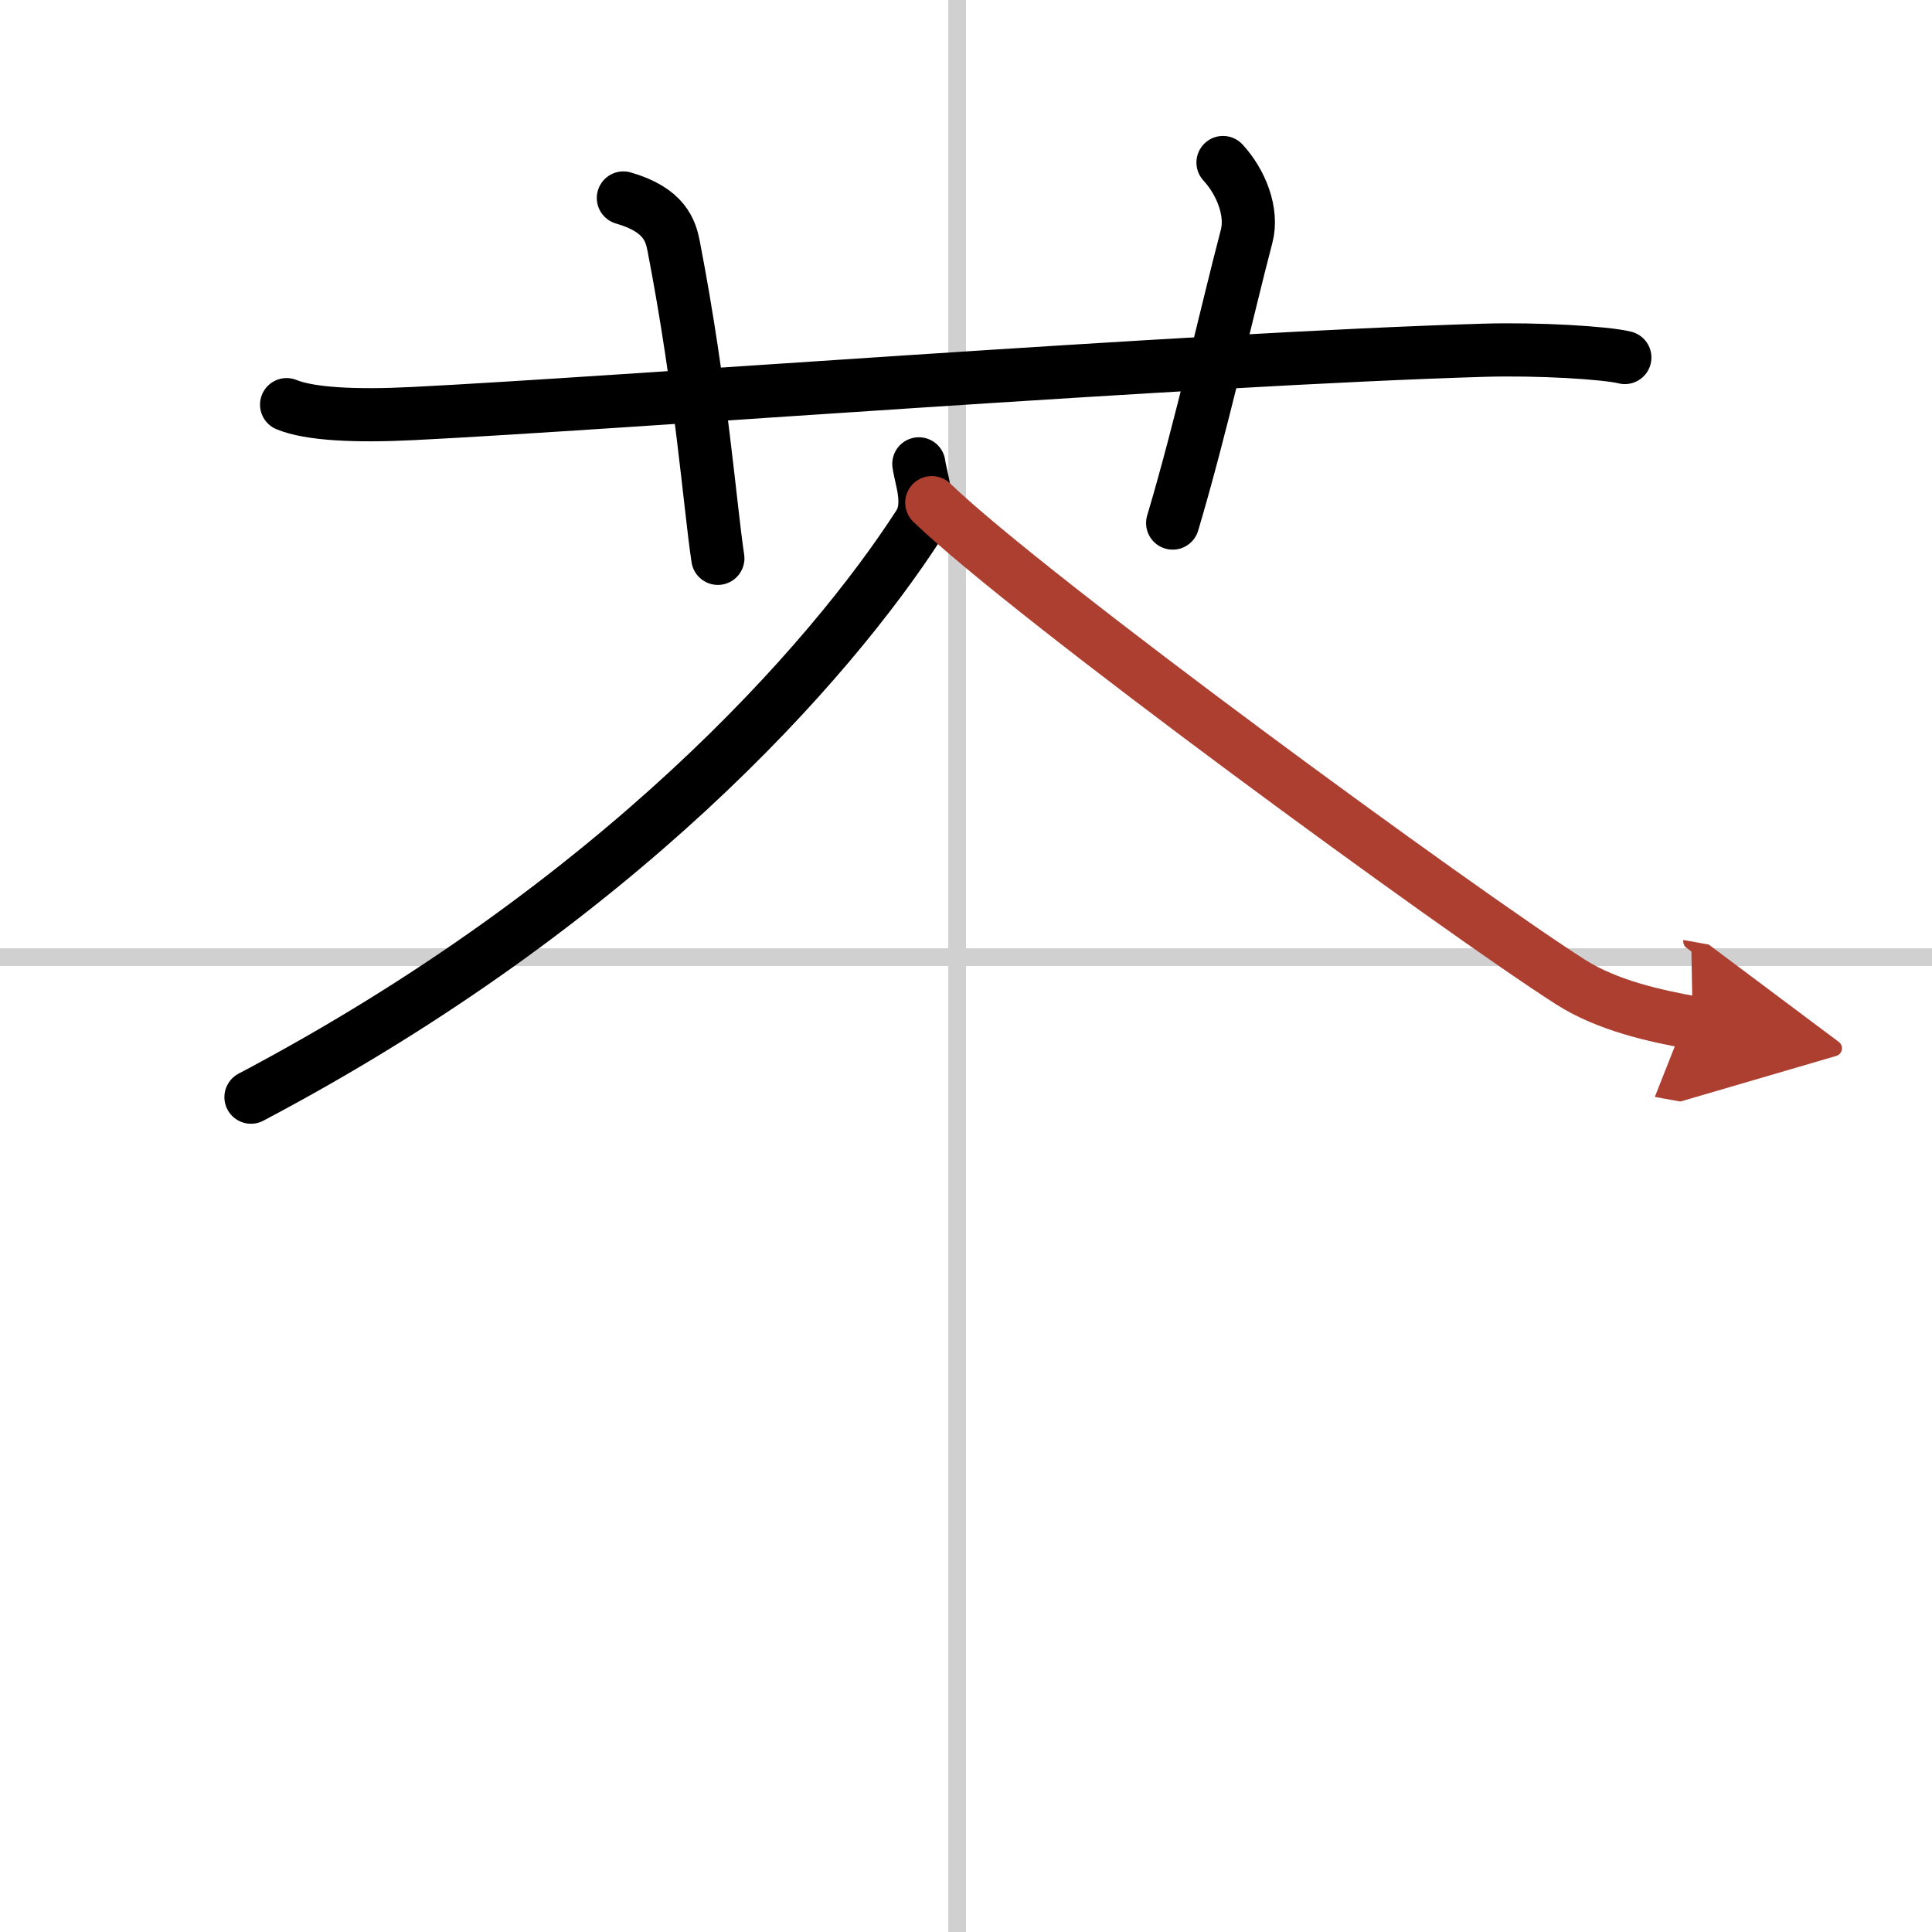
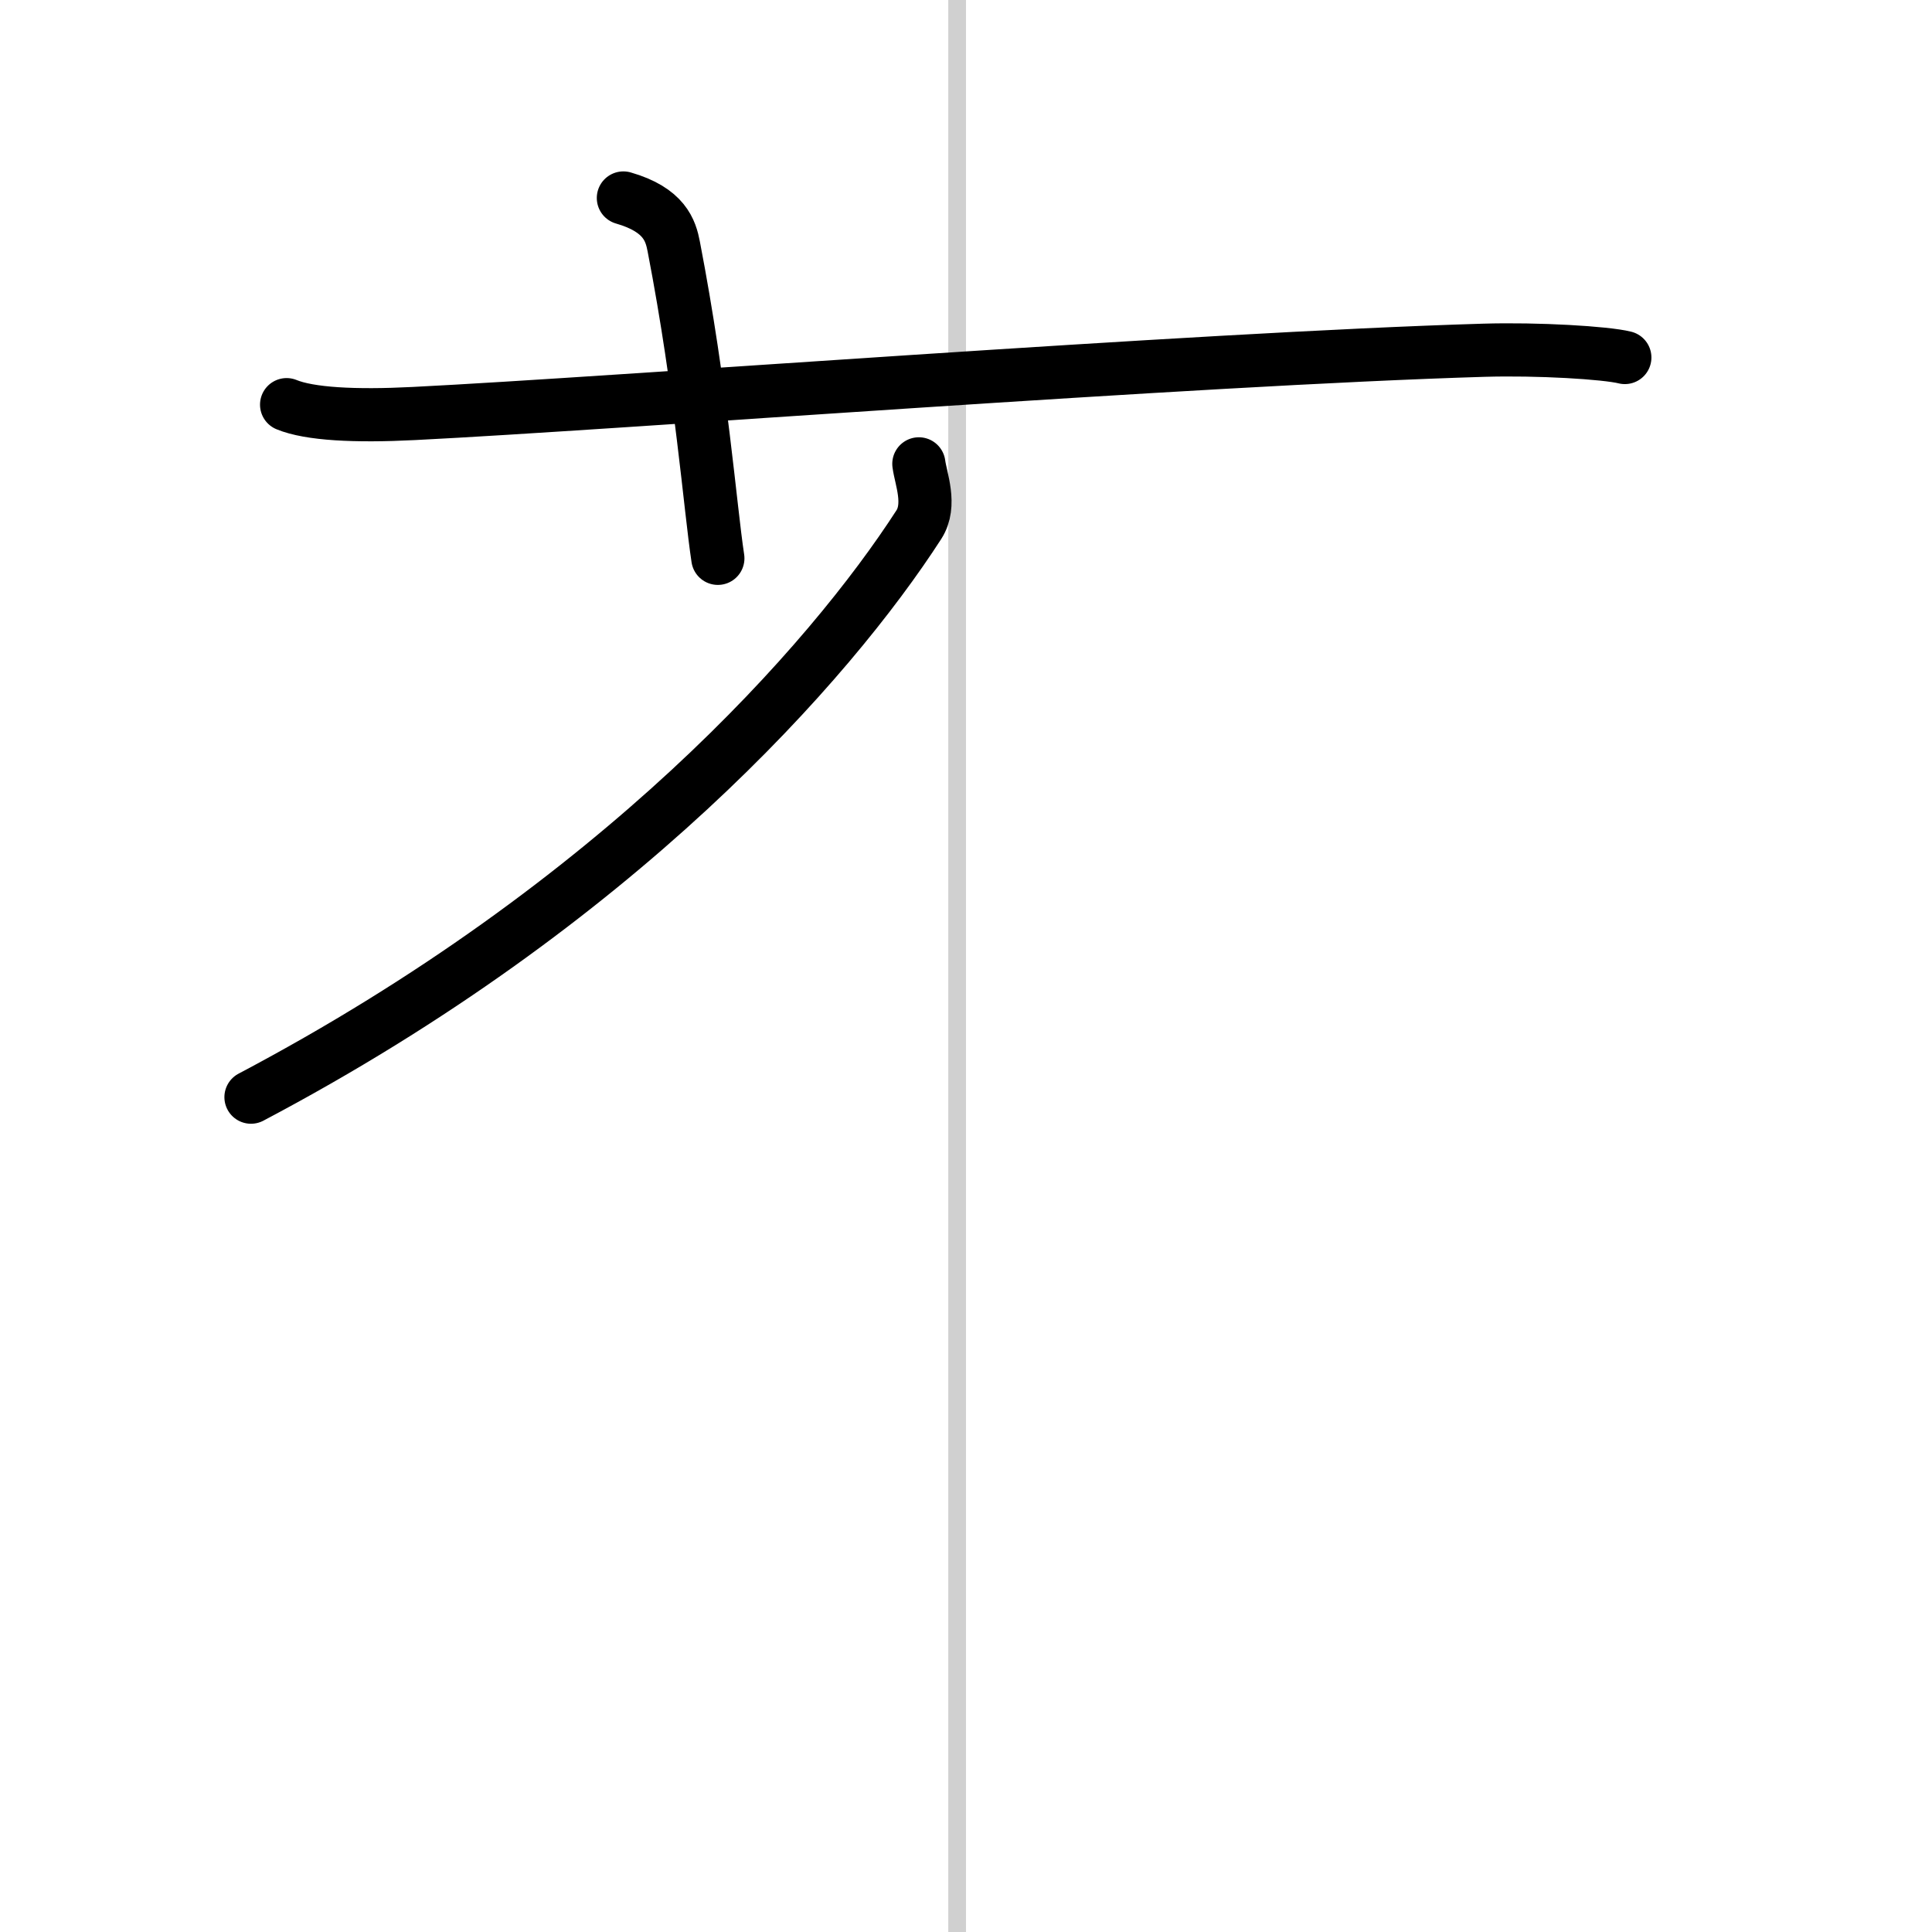
<svg xmlns="http://www.w3.org/2000/svg" width="400" height="400" viewBox="0 0 109 109">
  <defs>
    <marker id="a" markerWidth="4" orient="auto" refX="1" refY="5" viewBox="0 0 10 10">
-       <polyline points="0 0 10 5 0 10 1 5" fill="#ad3f31" stroke="#ad3f31" />
-     </marker>
+       </marker>
  </defs>
  <g fill="none" stroke="#000" stroke-linecap="round" stroke-linejoin="round" stroke-width="3">
-     <rect width="100%" height="100%" fill="#fff" stroke="#fff" />
    <line x1="54" x2="54" y2="109" stroke="#d0d0d0" stroke-width="1" />
-     <line x2="109" y1="54" y2="54" stroke="#d0d0d0" stroke-width="1" />
    <path d="m16.17 22.83c1.29 0.53 3.83 0.67 7.17 0.5 11.43-0.57 43.92-3.08 60.38-3.57 3.04-0.09 6.87 0.14 7.95 0.41" />
    <path d="m35.17 11.17c2.33 0.67 2.67 1.85 2.84 2.73 1.58 8.19 2.04 14.63 2.49 17.6" />
-     <path d="m69 9.17c1 1.08 1.7 2.78 1.33 4.17-1.11 4.22-2.56 10.77-4.17 16.17" />
    <path d="m51.84 26.17c0.11 0.84 0.72 2.31 0 3.43-5.01 7.76-16.99 21.38-37.68 32.3" />
-     <path d="M52.57,28.36C58.19,33.77,82.4,51.44,88.6,55.4c2.1,1.34,4.8,1.92,6.9,2.3" marker-end="url(#a)" stroke="#ad3f31" />
  </g>
</svg>